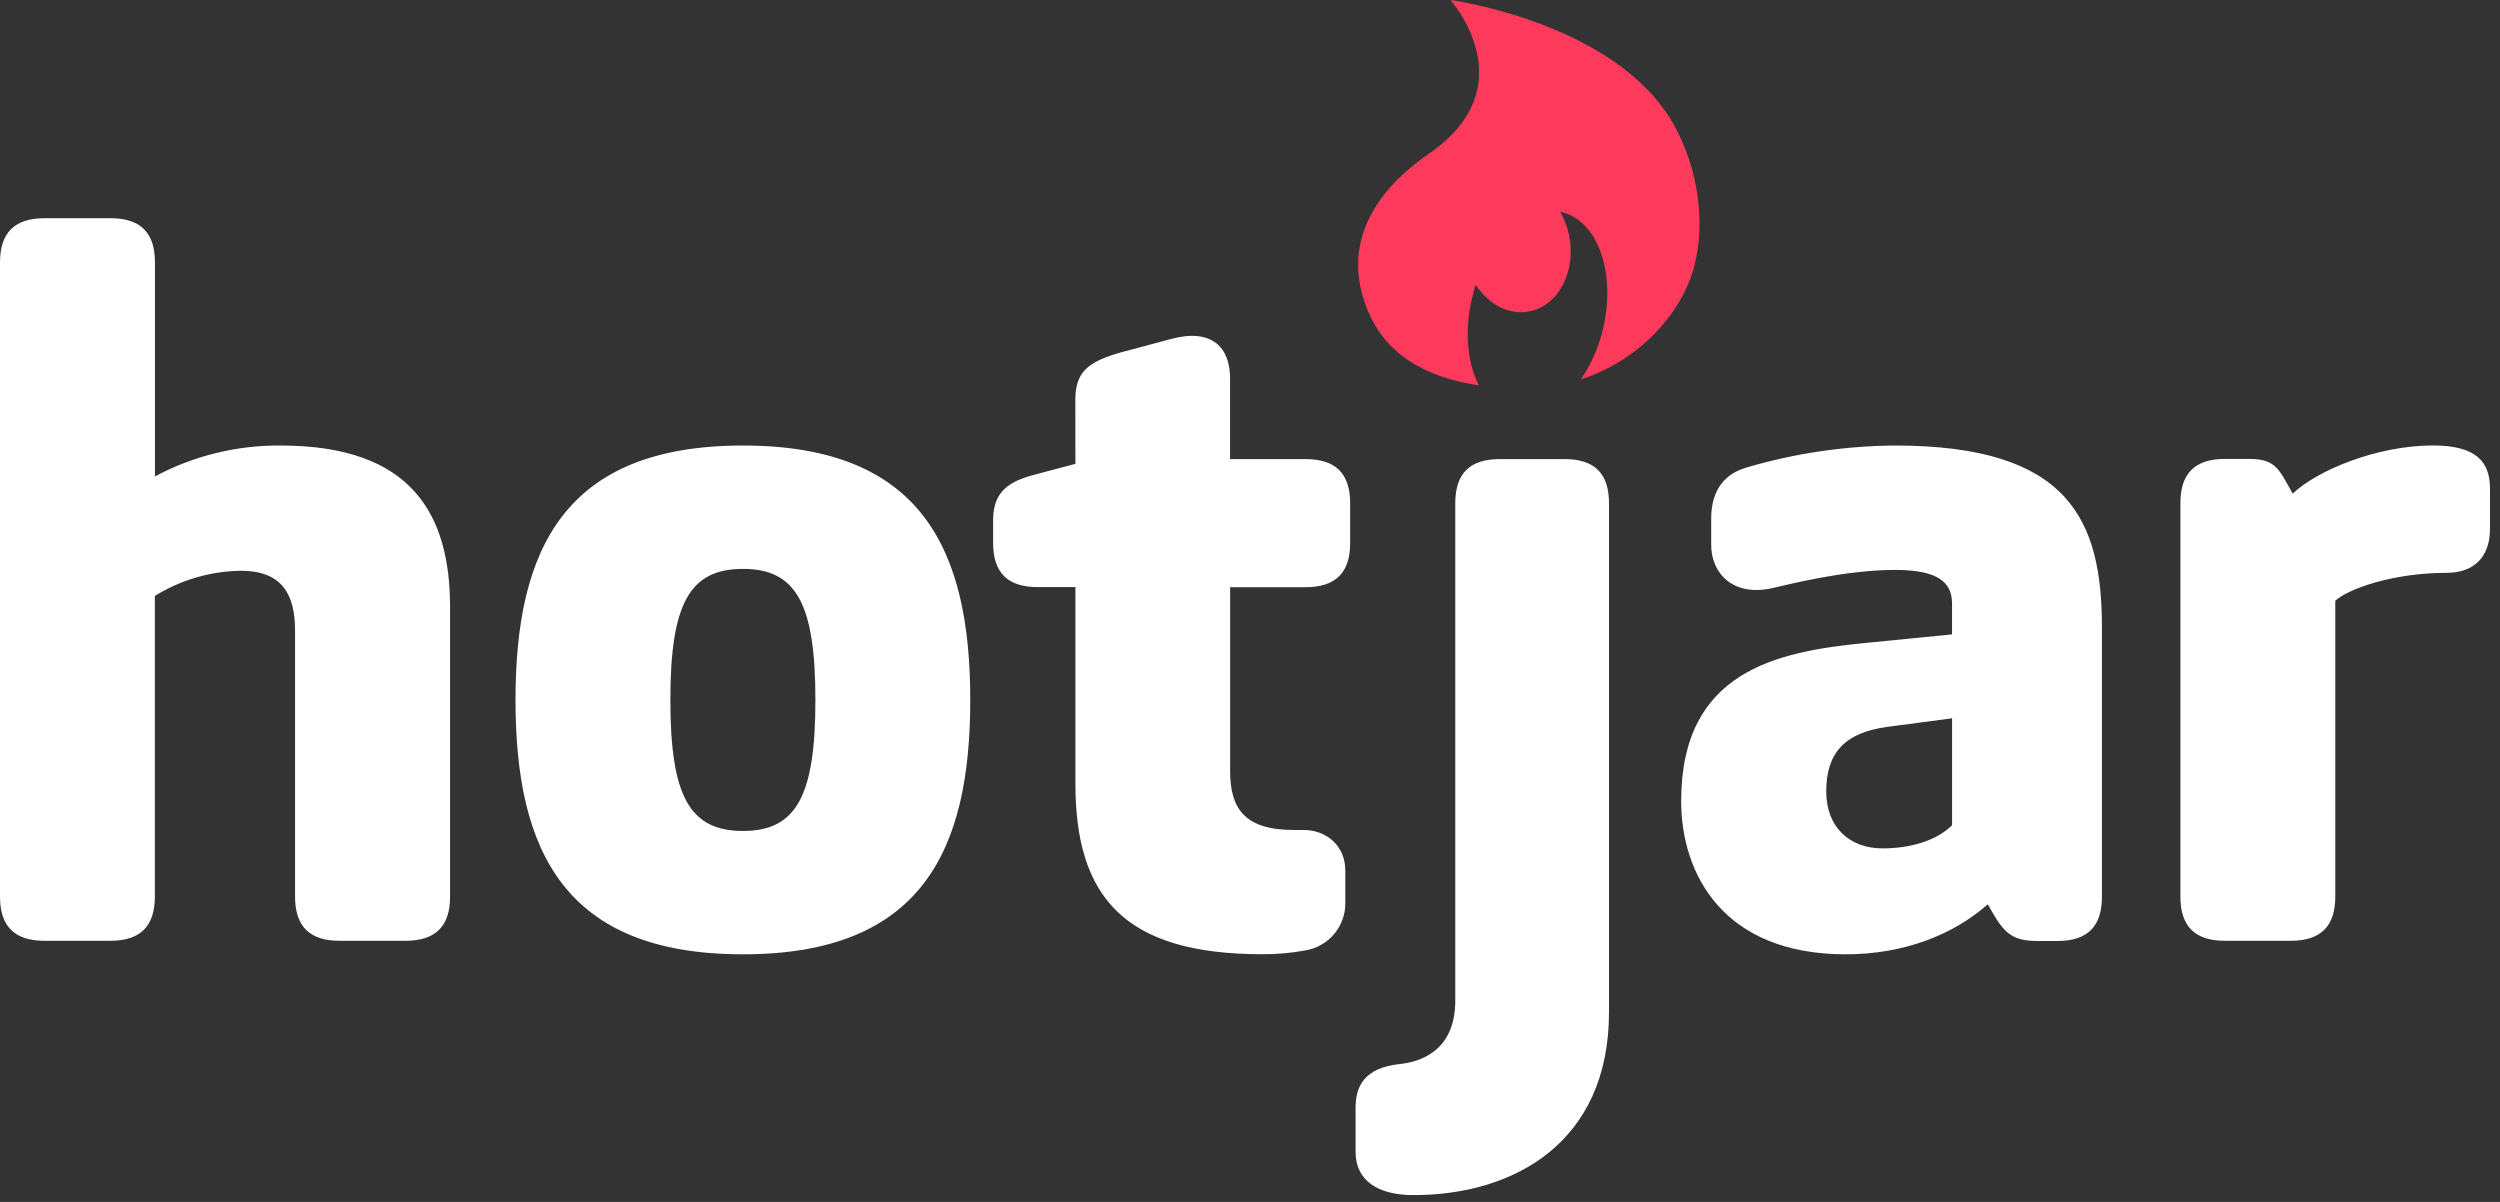
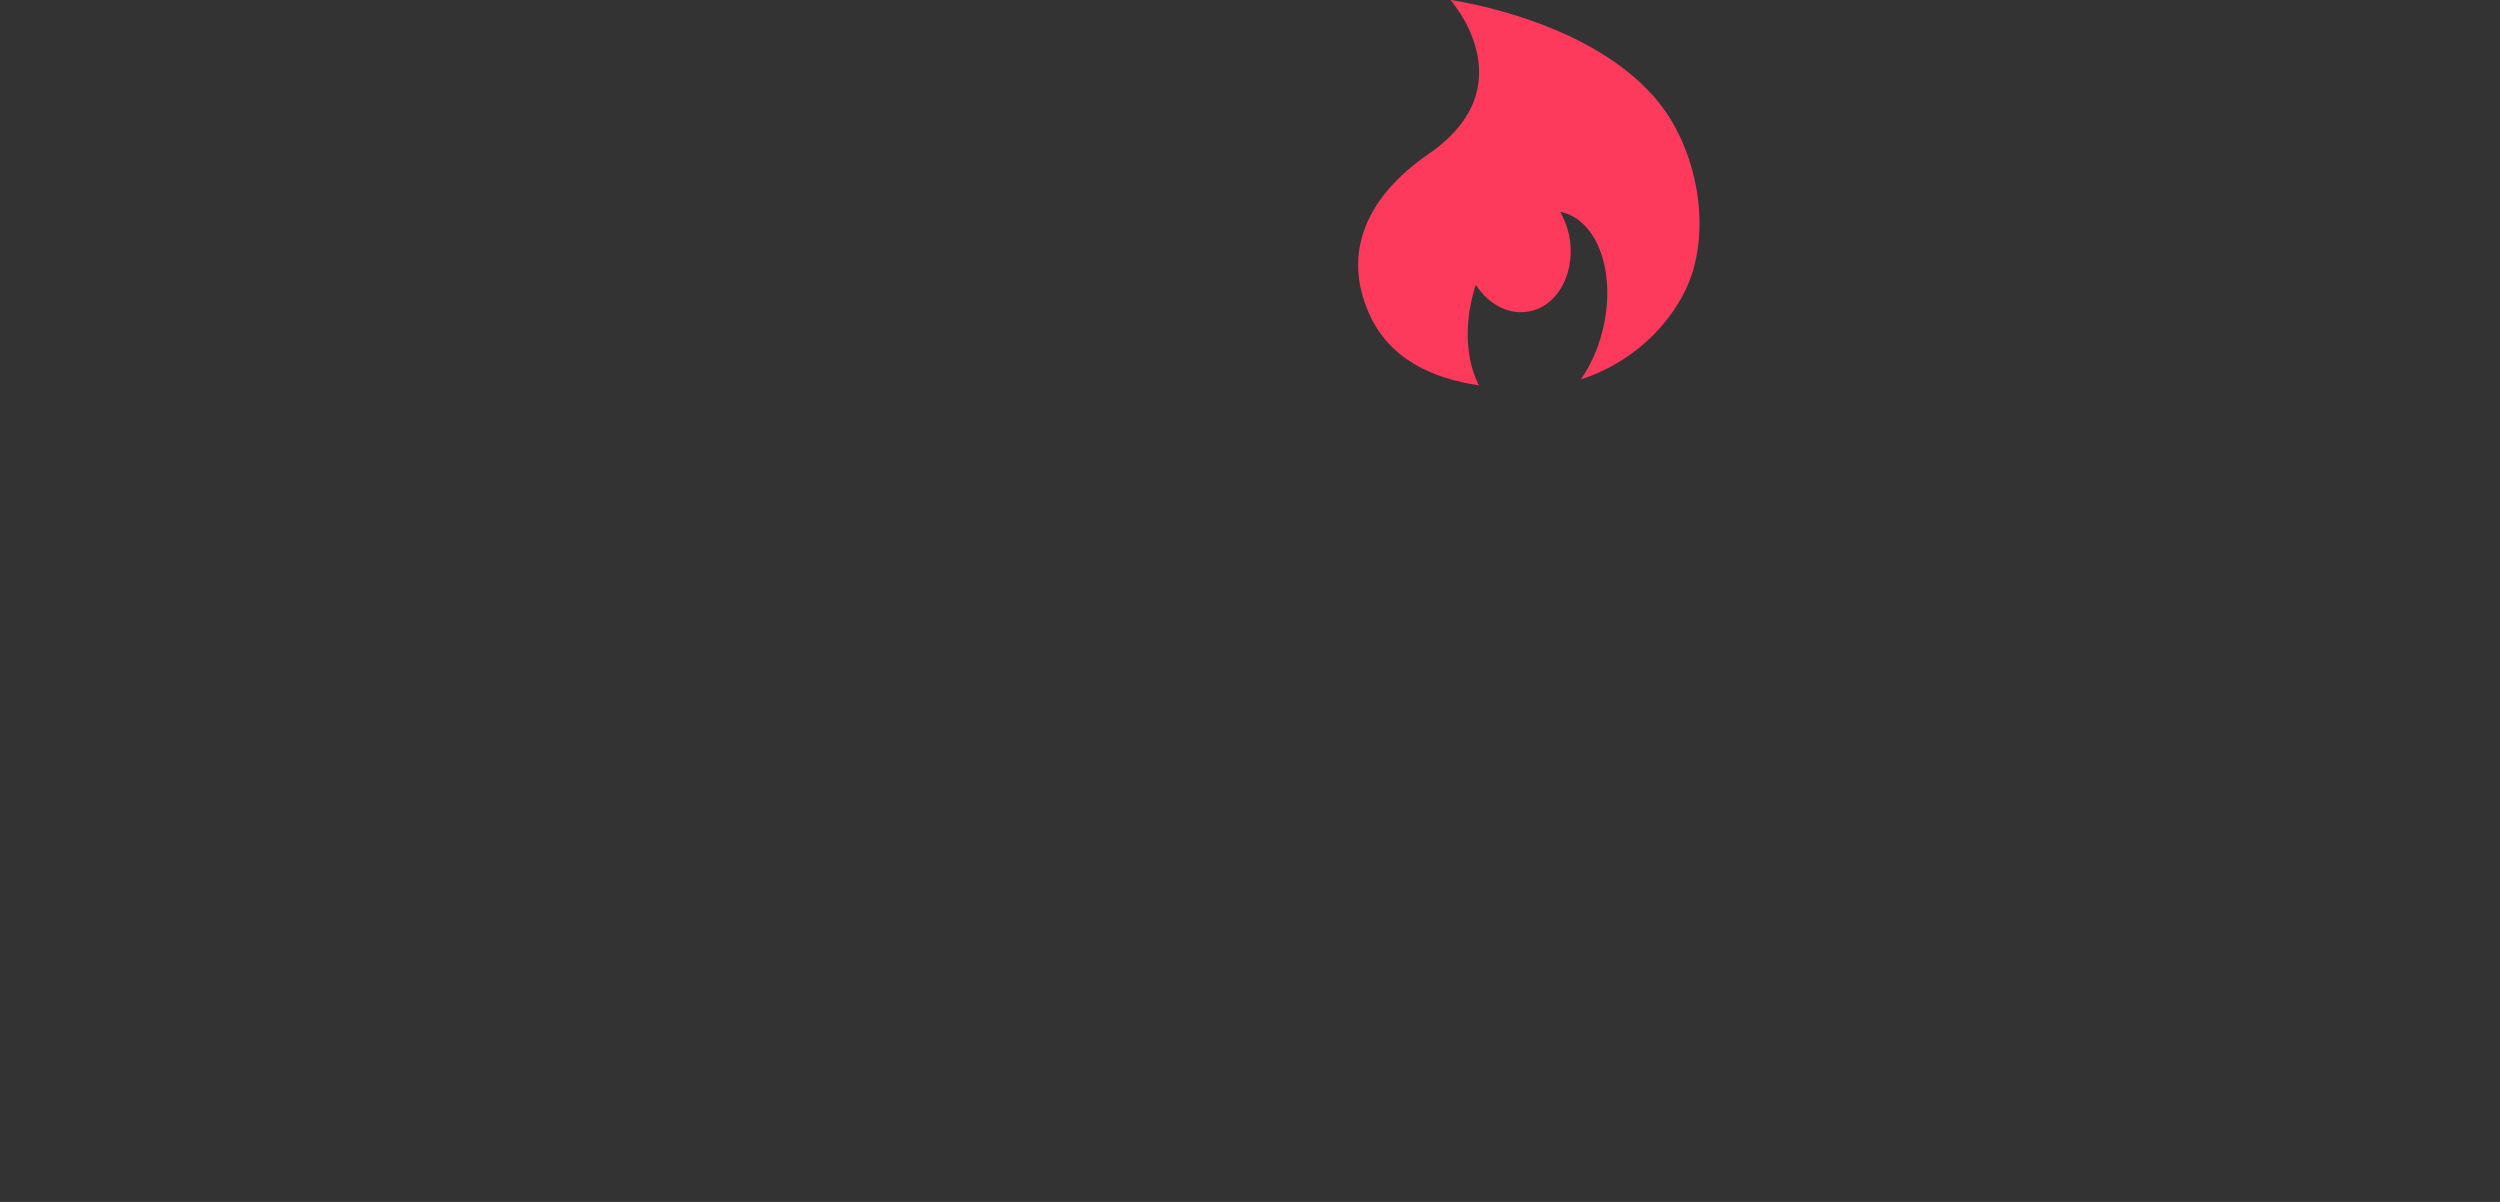
<svg xmlns="http://www.w3.org/2000/svg" width="156" height="75" viewBox="0 0 156 75" fill="none">
  <rect x="0" y="0" width="156" height="75" fill="#333333" stroke="none" />
-   <path d="M97.629 28.648C99.5 28.648 100.402 29.541 100.402 31.406V63.156C100.402 71.328 94.429 74.574 88.208 74.574C85.978 74.574 84.588 73.672 84.588 71.871V69.112C84.588 67.791 85.131 66.643 87.306 66.401C89.054 66.222 90.809 65.259 90.809 62.439V31.406C90.809 29.547 91.711 28.648 93.582 28.648H97.629ZM46.359 27.801C57.523 27.801 60.544 34.303 60.544 43.679C60.544 53.056 57.523 59.549 46.359 59.549C35.19 59.549 32.168 53.062 32.168 43.679C32.168 34.296 35.196 27.801 46.359 27.801ZM118.243 27.801C129.112 27.801 131.161 32.431 131.161 39.166V55.959C131.161 57.816 130.259 58.717 128.388 58.717H127.115C125.608 58.717 125.063 58.236 124.28 56.852L124.038 56.428C121.863 58.346 118.786 59.549 115.169 59.549C107.5 59.549 104.905 54.501 104.905 49.988C104.905 41.869 110.88 40.673 116.308 40.129L121.808 39.586V37.66C121.808 36.276 120.838 35.563 118.243 35.563C115.045 35.563 111.425 36.518 110.577 36.703C108.16 37.237 106.778 35.801 106.778 33.991V32.367C106.778 30.458 107.742 29.541 108.945 29.185C111.964 28.29 115.094 27.825 118.243 27.801ZM73.136 21.136C75.669 20.474 76.756 21.733 76.756 23.598V28.648H81.468C83.34 28.648 84.25 29.541 84.25 31.406V33.883C84.25 35.741 83.34 36.641 81.468 36.641H76.76V48.116C76.76 50.463 77.67 51.791 80.745 51.791H81.352C82.735 51.791 83.947 52.746 83.947 54.314V56.296C83.985 57.776 82.928 59.058 81.468 59.303C80.574 59.469 79.666 59.55 78.757 59.543C70.182 59.543 67.105 55.993 67.105 48.901V36.635H64.752C62.878 36.635 61.97 35.741 61.97 33.876V32.493C61.97 30.939 62.639 30.148 64.385 29.666L67.105 28.943L67.101 24.981C67.101 23.247 67.822 22.579 69.997 21.974L73.136 21.136ZM6.89 13.616C8.761 13.616 9.67 14.512 9.67 16.375V29.728C12.084 28.438 14.784 27.776 17.521 27.801C25.73 27.801 28.085 32.128 28.085 37.899V55.946C28.085 57.803 27.175 58.705 25.304 58.705H21.192C19.32 58.705 18.412 57.809 18.412 55.946V39.344C18.412 37.123 17.627 35.616 15.032 35.616C13.133 35.642 11.277 36.185 9.663 37.186V55.946C9.663 57.803 8.755 58.705 6.883 58.705H2.782C0.91 58.705 0 57.809 0 55.946V16.375C0 14.518 0.91 13.616 2.782 13.616H6.89ZM151.812 27.797C154.528 27.797 155.376 28.822 155.376 30.5V32.987C155.376 34.782 154.356 35.746 152.658 35.746C149.278 35.746 146.505 36.762 145.722 37.486V55.946C145.722 57.803 144.812 58.705 142.94 58.705H138.838C136.967 58.705 136.057 57.809 136.057 55.946V31.396C136.057 29.537 136.967 28.637 138.838 28.637H140.345C142.032 28.637 142.216 29.303 143.065 30.804C144.572 29.359 148.315 27.797 151.812 27.797ZM121.81 44.821L117.764 45.358C115.045 45.723 113.957 47.043 113.957 49.389C113.957 51.611 115.41 52.939 117.46 52.939C119.209 52.939 120.84 52.458 121.81 51.494V44.821ZM46.359 35.499C43.034 35.499 41.831 37.666 41.831 43.679C41.831 49.693 43.041 51.851 46.359 51.851C49.678 51.851 50.881 49.699 50.881 43.679C50.881 37.66 49.678 35.499 46.359 35.499Z" fill="white" />
  <path d="M104.472 7.83C100.922 1.407 90.506 0 90.506 0C90.506 0 95.314 5.351 89.169 9.587C85.286 12.258 83.748 15.73 85.411 19.521C86.684 22.426 89.379 23.606 92.286 24.05C91.539 22.613 91.353 20.538 91.904 18.41C91.959 18.198 92.021 17.975 92.091 17.773C92.906 19.034 94.243 19.723 95.547 19.405C97.334 18.98 98.382 16.818 97.894 14.597C97.783 14.115 97.602 13.652 97.358 13.222C97.427 13.239 97.498 13.245 97.57 13.268C99.8 13.905 100.878 17.238 99.978 20.718C99.712 21.772 99.262 22.771 98.65 23.67C102.478 22.437 105.024 19.35 105.724 16.6C106.463 13.737 105.902 10.402 104.472 7.83Z" fill="#FD3A5C" />
</svg>